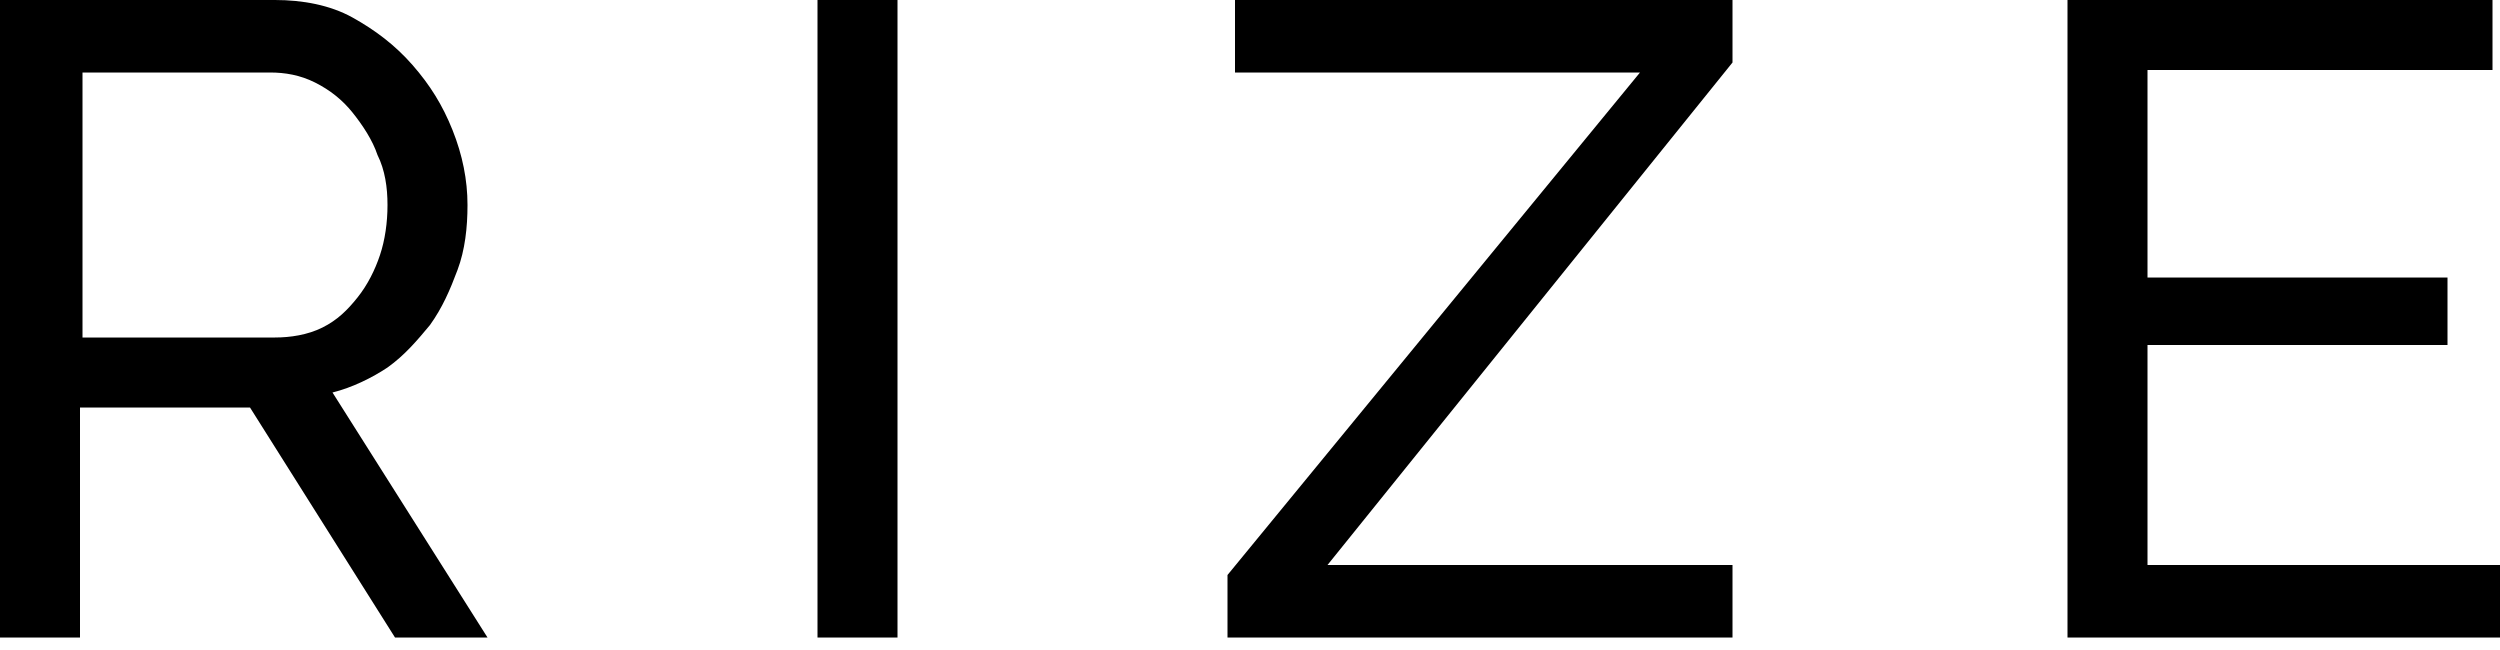
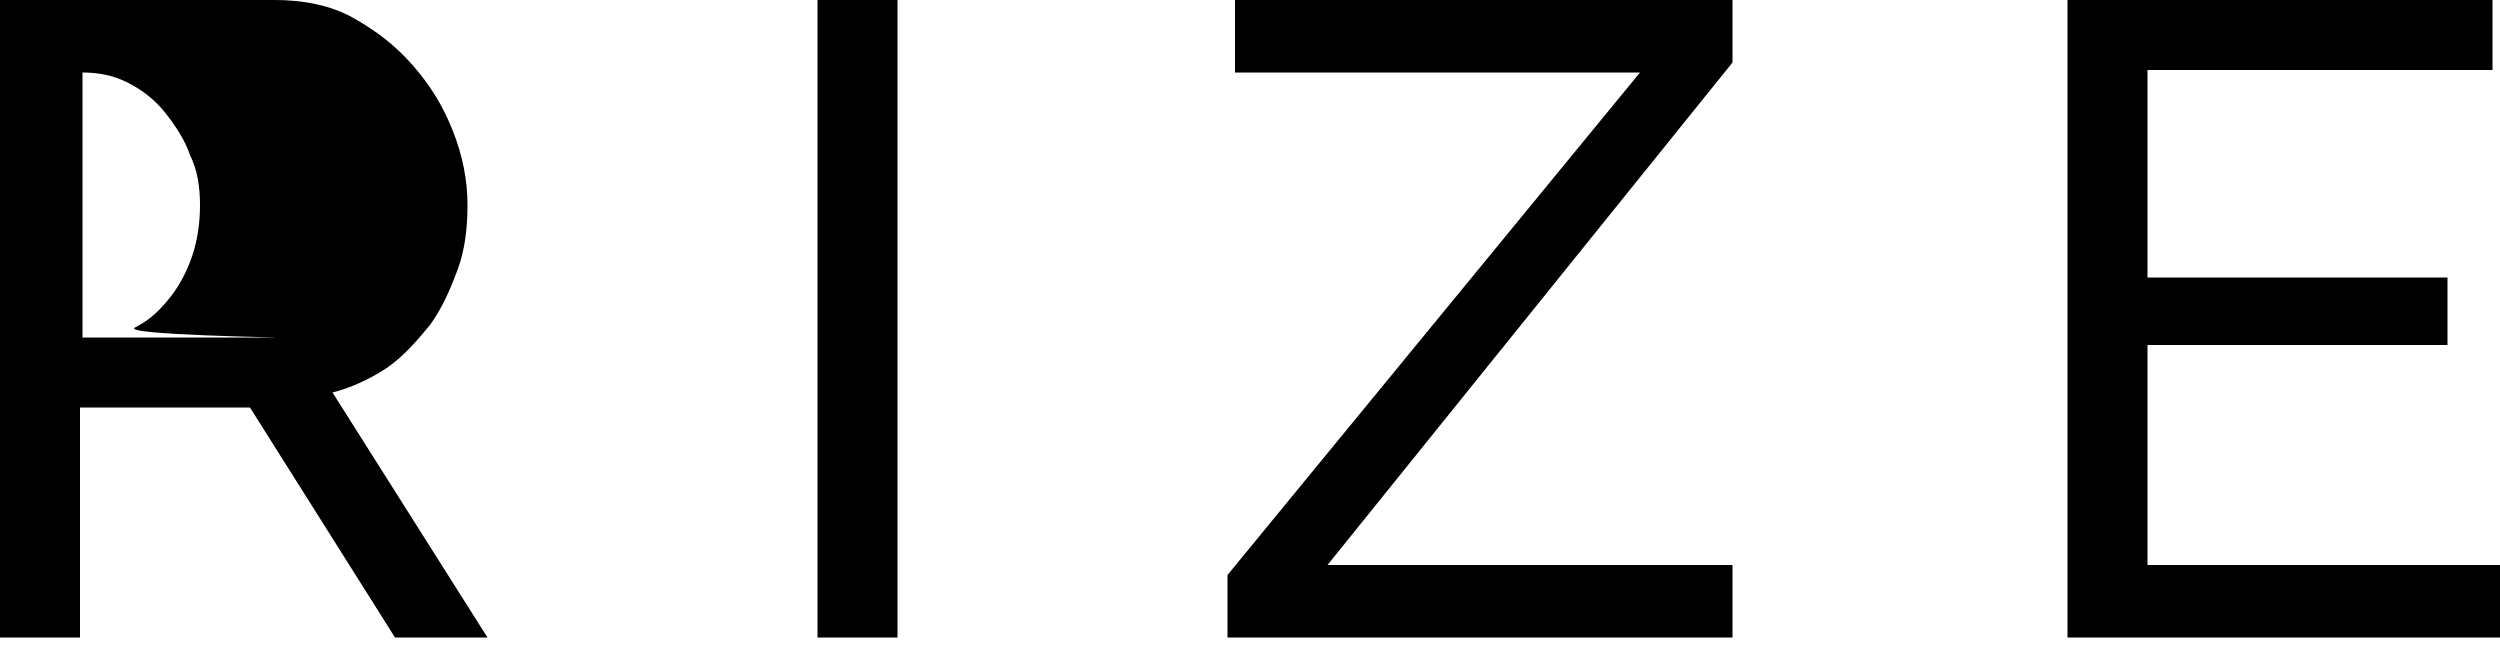
<svg xmlns="http://www.w3.org/2000/svg" version="1.1" id="Layer_1" x="0px" y="0px" viewBox="0 0 100 26" style="enable-background:new 0 0 100 26;" xml:space="preserve">
  <g transform="translate(-146, -171)">
-     <path d="M149.2,196.5v-9.2h6.8l5.8,9.2h3.7l-6.2-9.8c0.8-0.2,1.6-0.6,2.2-1c0.7-0.5,1.2-1.1,1.7-1.7c0.5-0.7,0.8-1.4,1.1-2.2   c0.3-0.8,0.4-1.7,0.4-2.6c0-1-0.2-2-0.6-3c-0.4-1-0.9-1.8-1.6-2.6c-0.7-0.8-1.5-1.4-2.4-1.9c-0.9-0.5-2-0.7-3.1-0.7l0,0H146v25.5   H149.2z M157,184.5h-7.7v-10.6h7.5c0.6,0,1.2,0.1,1.8,0.4c0.6,0.3,1.1,0.7,1.5,1.2s0.8,1.1,1,1.7c0.3,0.6,0.4,1.3,0.4,2   c0,0.7-0.1,1.4-0.3,2c-0.2,0.6-0.5,1.2-0.9,1.7c-0.4,0.5-0.8,0.9-1.4,1.2S157.6,184.5,157,184.5L157,184.5z M181.9,196.5V171h-3.2   v25.5H181.9z M215.3,196.5v-2.9h-16.2l16.2-20.1V171h-19.9v2.9h16.2L195.1,194v2.5H215.3z M246,196.5v-2.9h-14.1v-8.8h12v-2.7h-12   v-8.3h13.8V171h-17v25.5H246z" />
+     <path d="M149.2,196.5v-9.2h6.8l5.8,9.2h3.7l-6.2-9.8c0.8-0.2,1.6-0.6,2.2-1c0.7-0.5,1.2-1.1,1.7-1.7c0.5-0.7,0.8-1.4,1.1-2.2   c0.3-0.8,0.4-1.7,0.4-2.6c0-1-0.2-2-0.6-3c-0.4-1-0.9-1.8-1.6-2.6c-0.7-0.8-1.5-1.4-2.4-1.9c-0.9-0.5-2-0.7-3.1-0.7l0,0H146v25.5   H149.2z M157,184.5h-7.7v-10.6c0.6,0,1.2,0.1,1.8,0.4c0.6,0.3,1.1,0.7,1.5,1.2s0.8,1.1,1,1.7c0.3,0.6,0.4,1.3,0.4,2   c0,0.7-0.1,1.4-0.3,2c-0.2,0.6-0.5,1.2-0.9,1.7c-0.4,0.5-0.8,0.9-1.4,1.2S157.6,184.5,157,184.5L157,184.5z M181.9,196.5V171h-3.2   v25.5H181.9z M215.3,196.5v-2.9h-16.2l16.2-20.1V171h-19.9v2.9h16.2L195.1,194v2.5H215.3z M246,196.5v-2.9h-14.1v-8.8h12v-2.7h-12   v-8.3h13.8V171h-17v25.5H246z" />
  </g>
</svg>